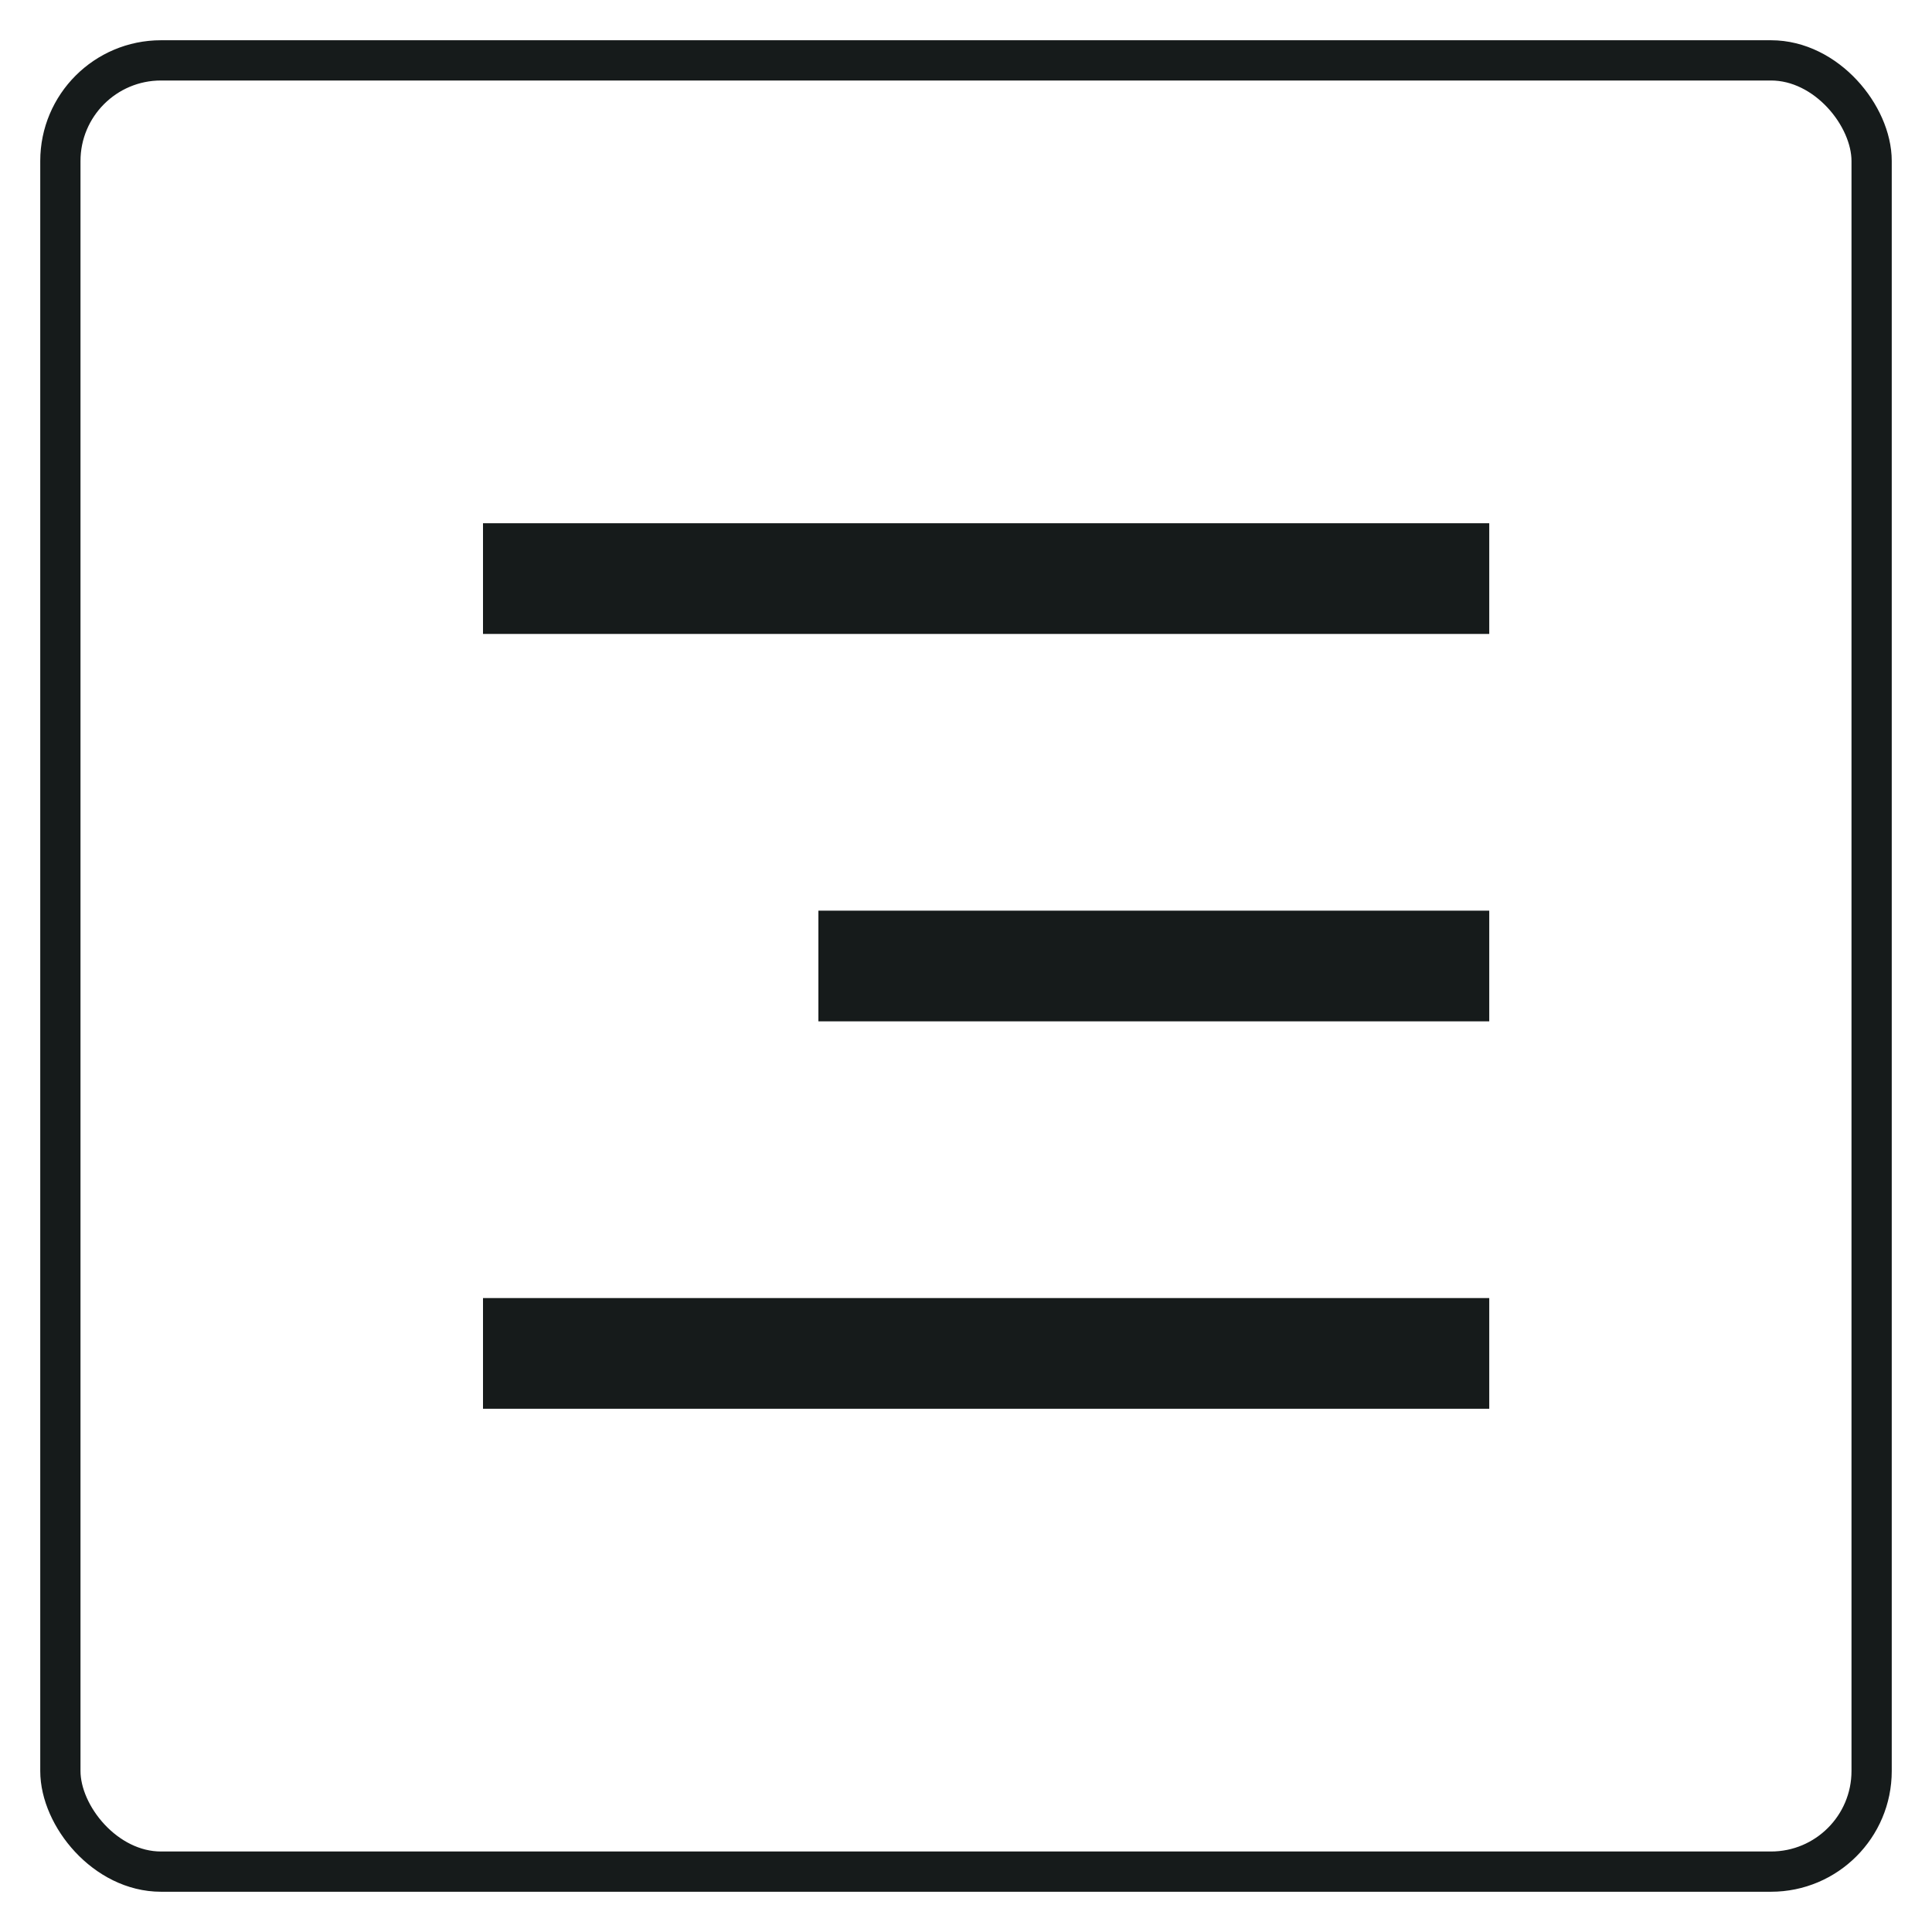
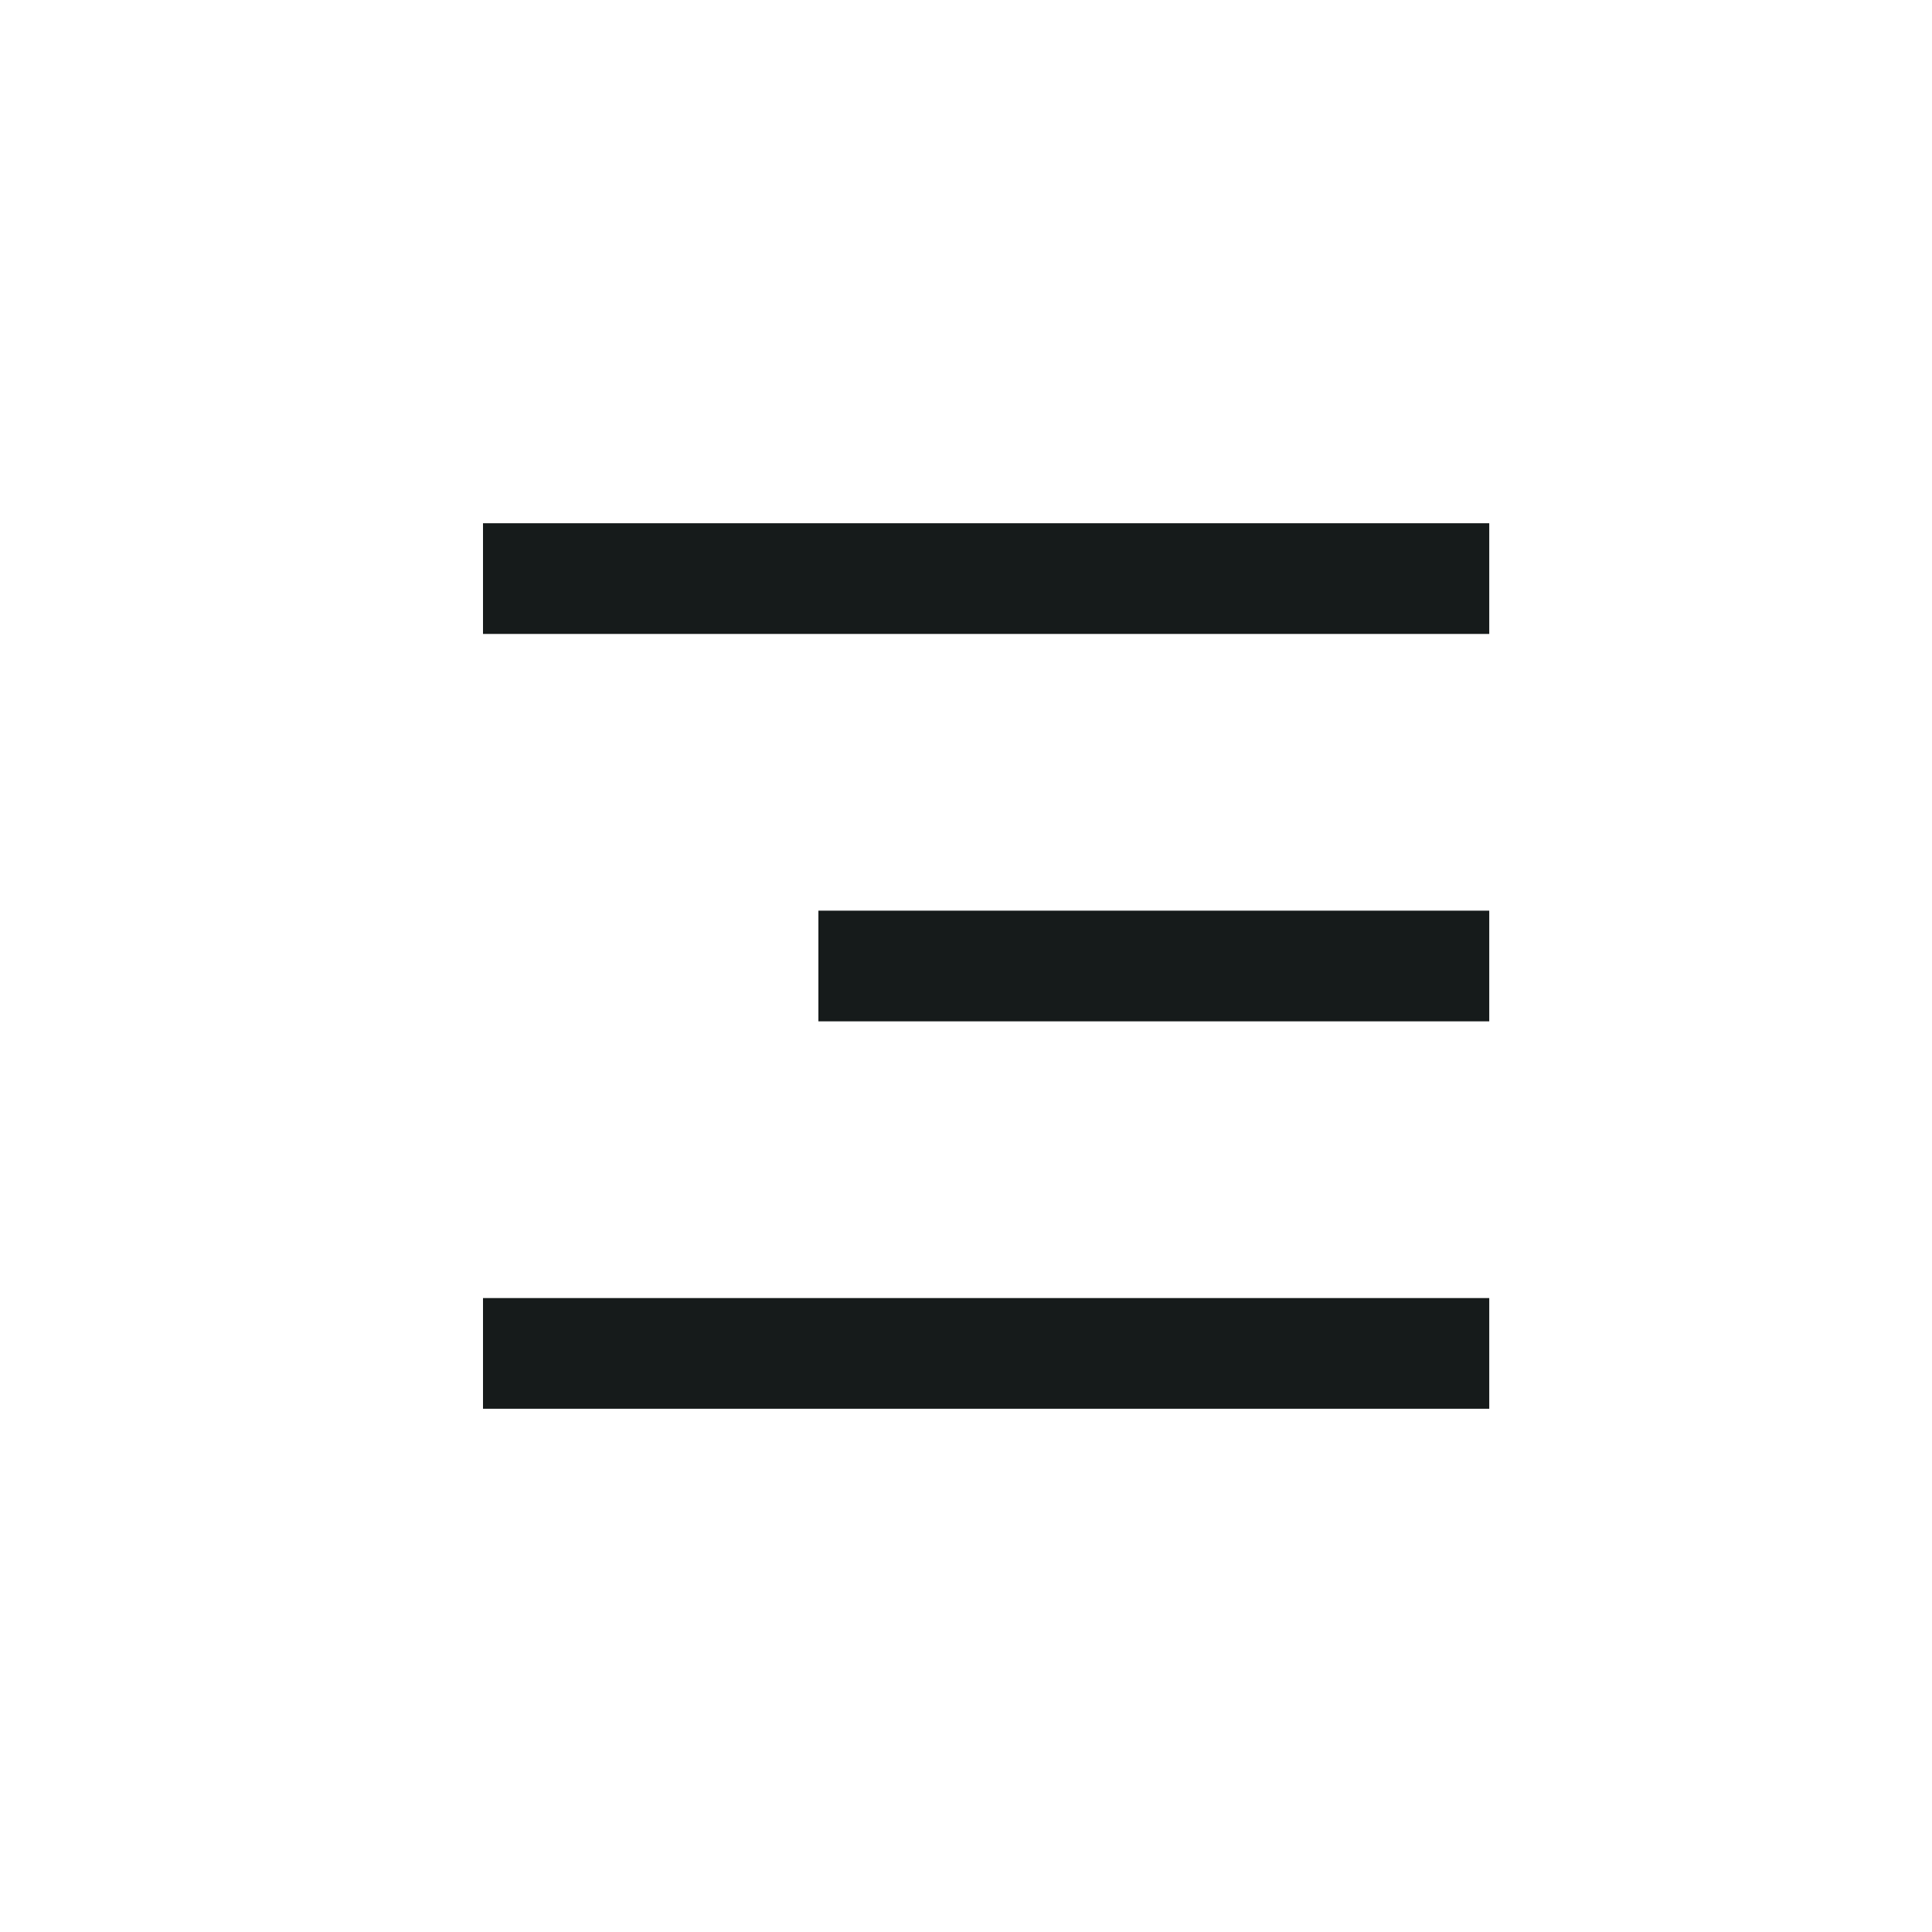
<svg xmlns="http://www.w3.org/2000/svg" width="48" height="48" viewBox="0 0 48 48" fill="none">
  <path d="M12 13H37V15.75H12V13ZM20.333 22.625H37V25.375H20.333V22.625ZM12 32.25H37V35H12V32.25Z" fill="#161B1B" />
-   <rect x="1.5" y="1.5" width="45" height="45" rx="2.5" stroke="#161B1B" />
</svg>